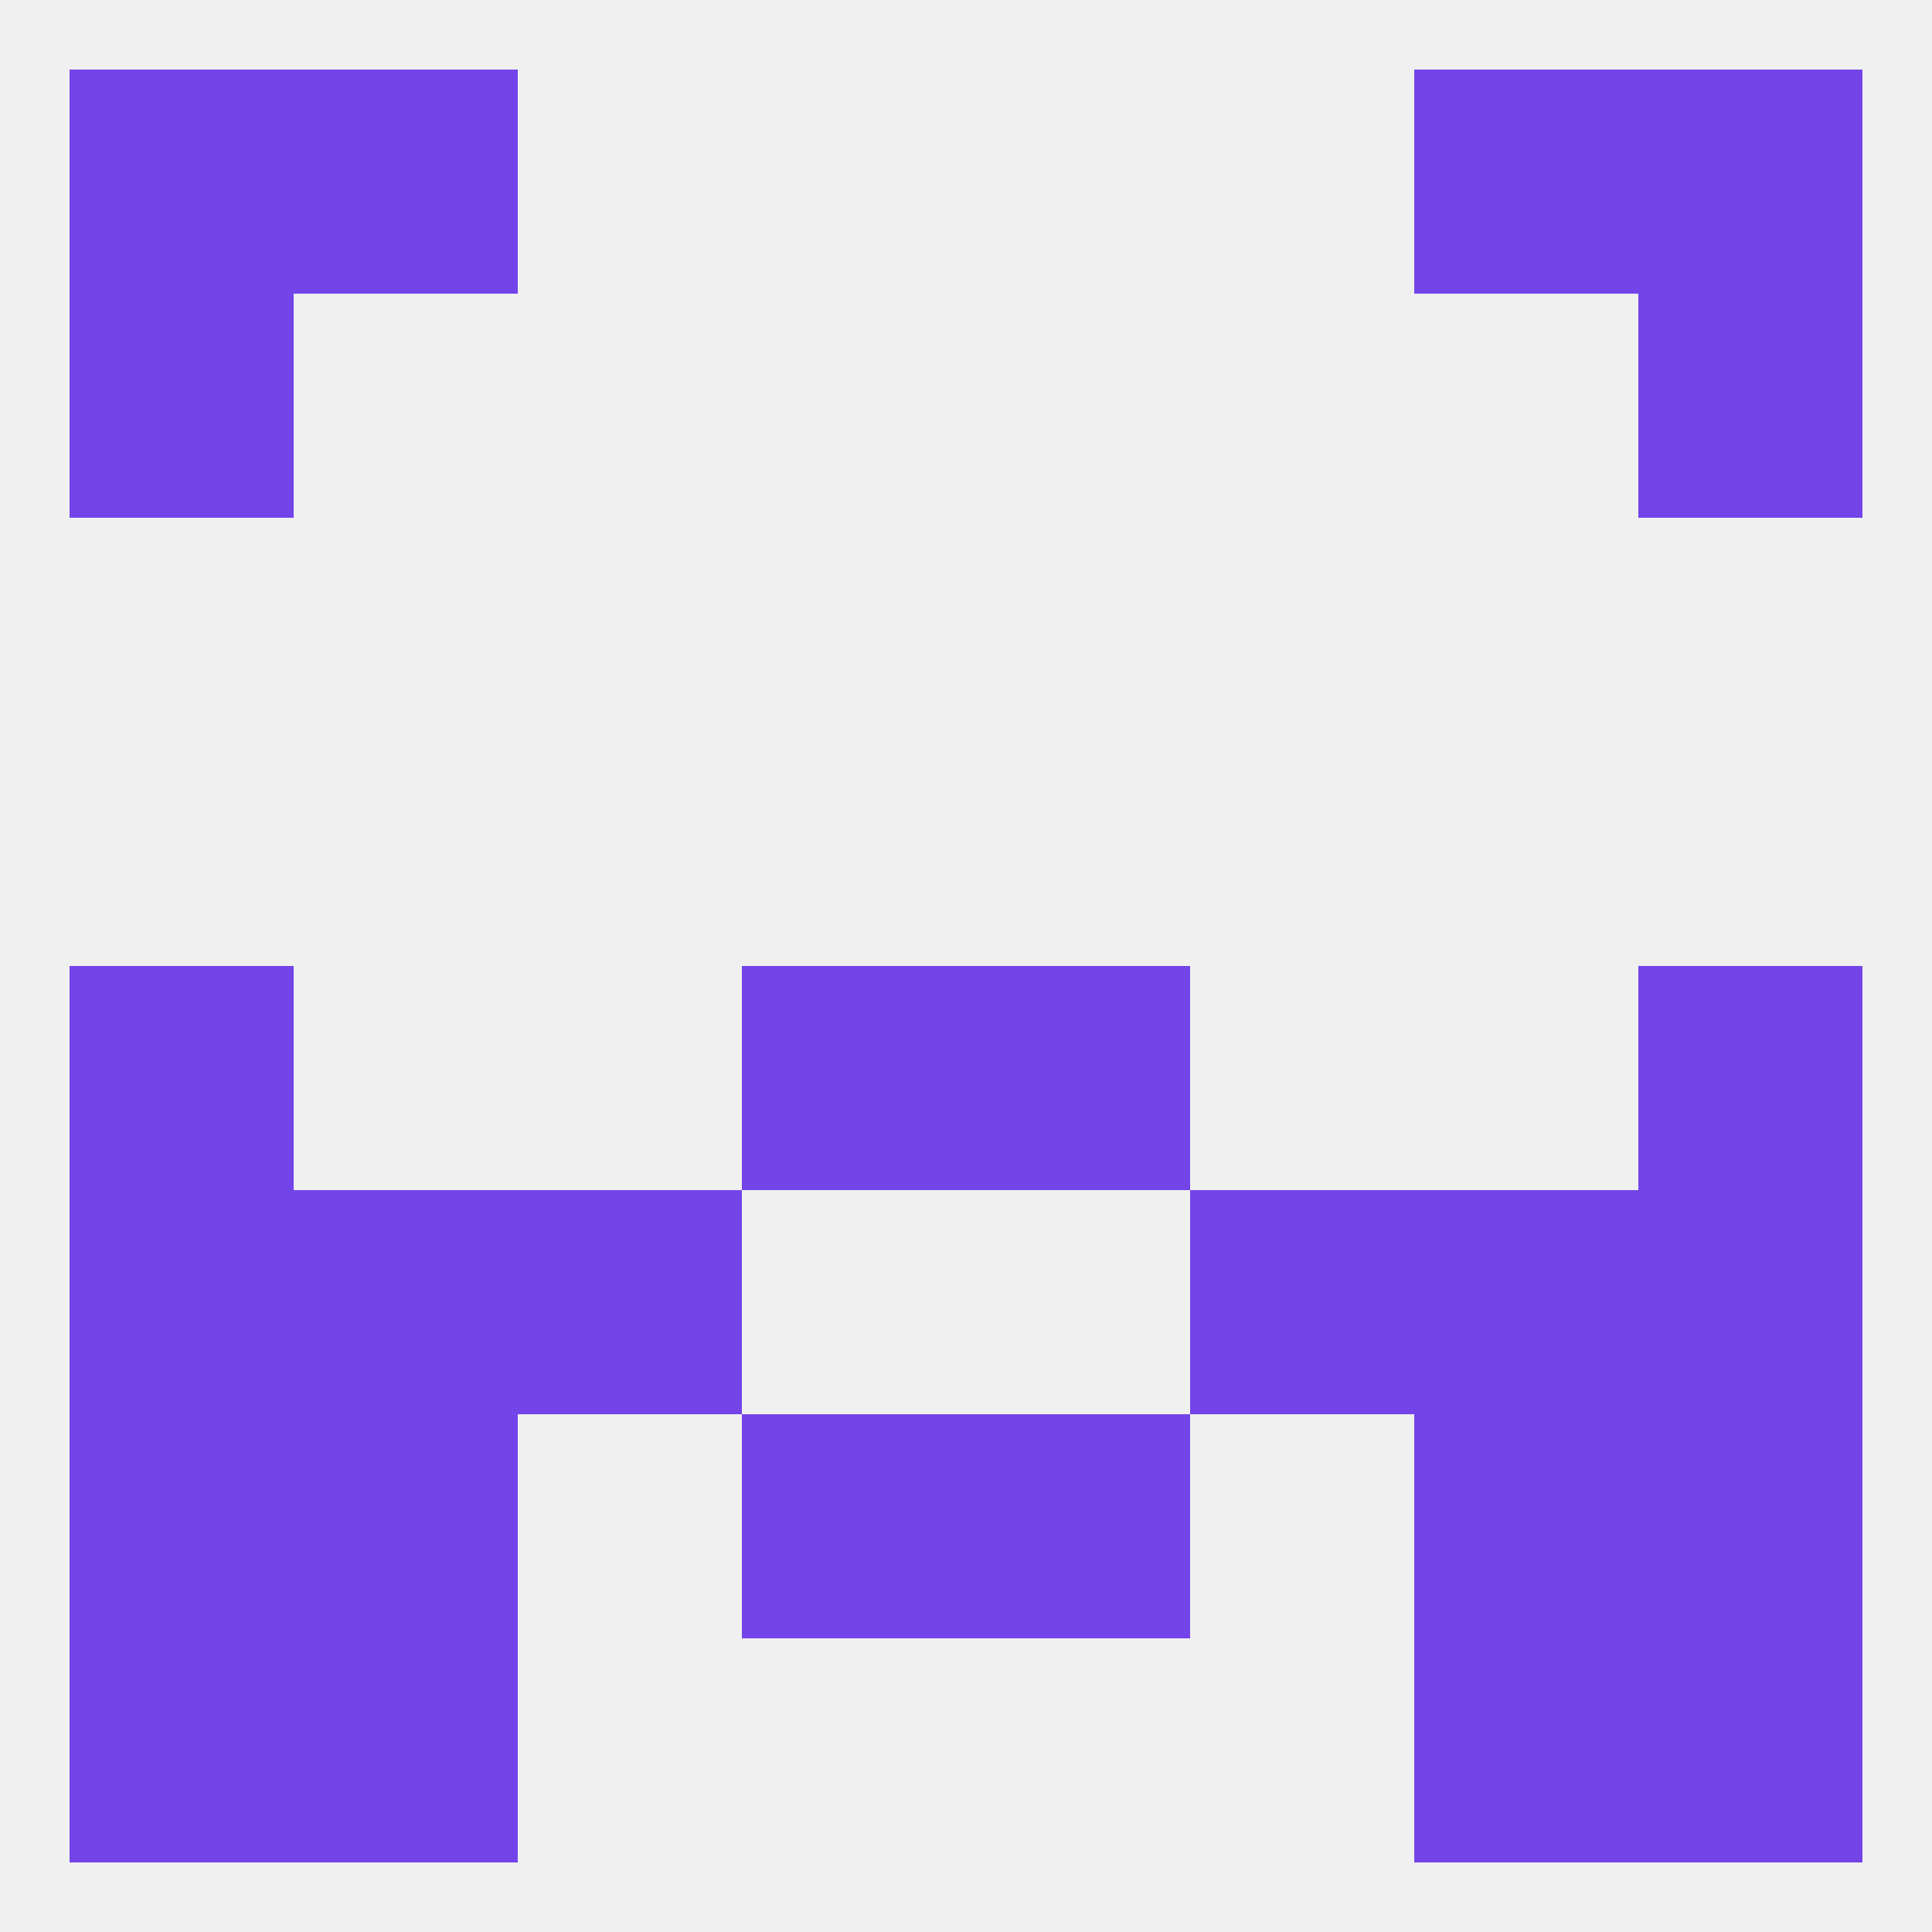
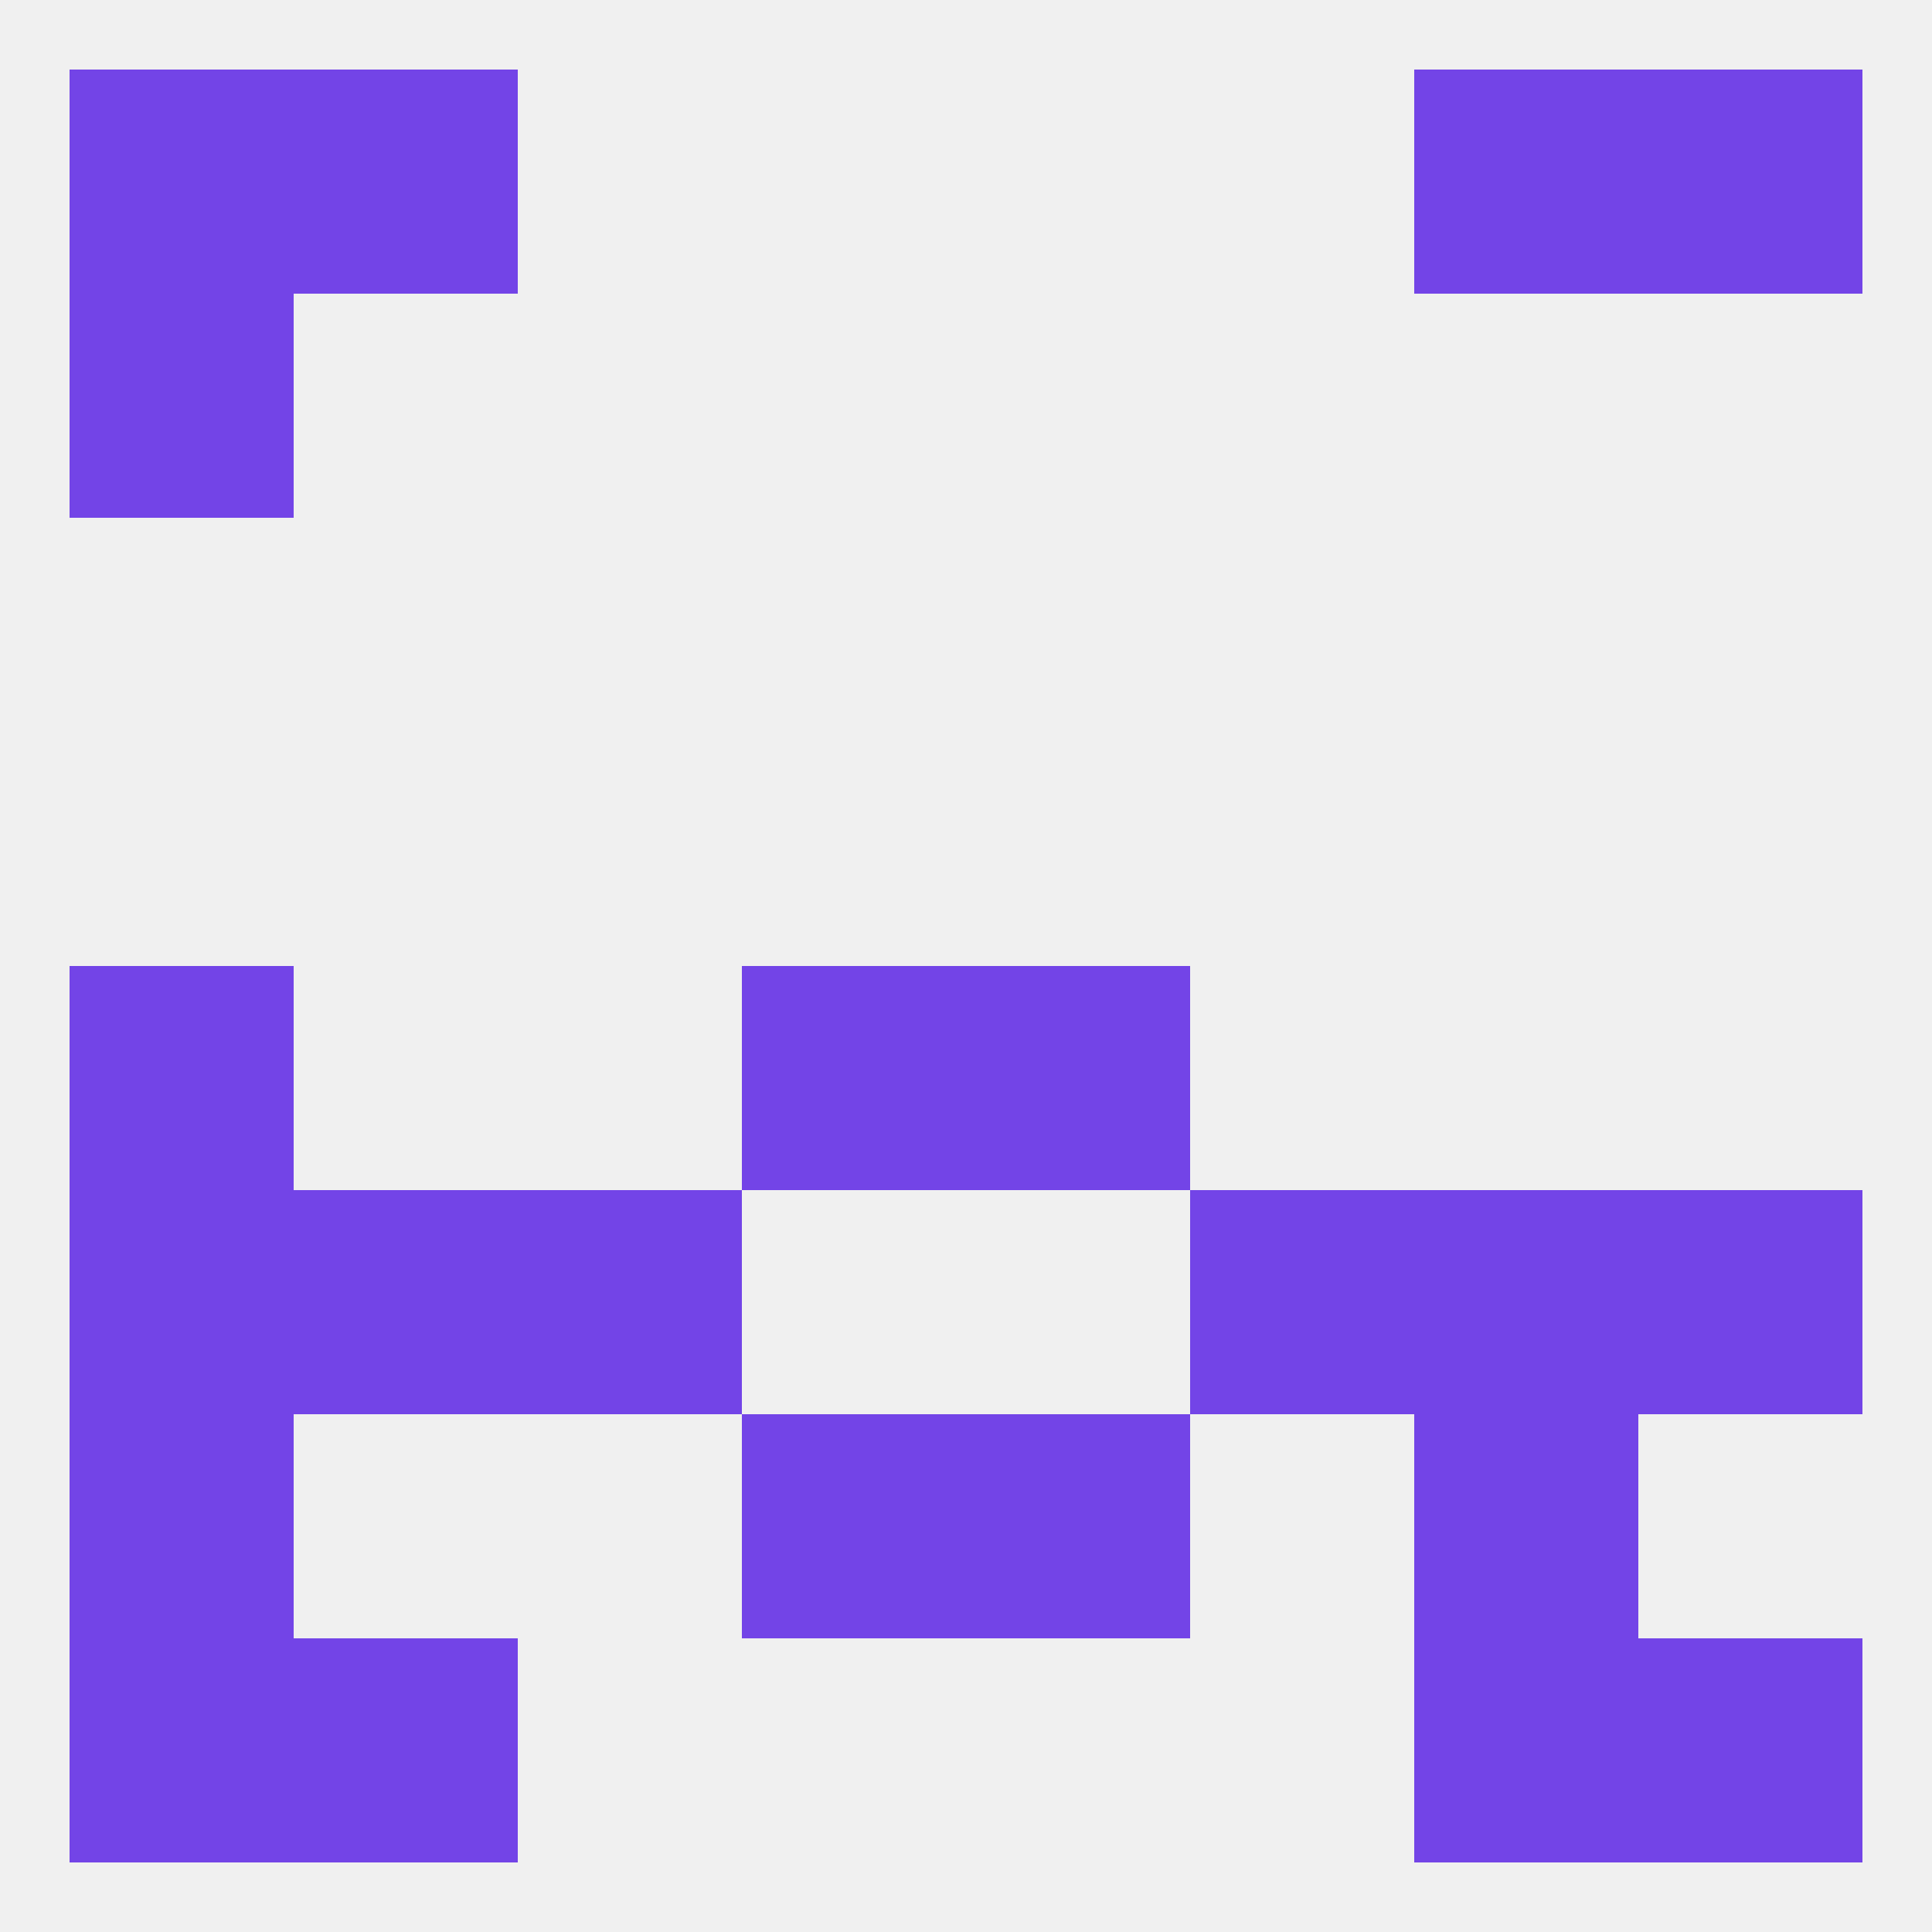
<svg xmlns="http://www.w3.org/2000/svg" version="1.1" baseprofile="full" width="250" height="250" viewBox="0 0 250 250">
  <rect width="100%" height="100%" fill="rgba(240,240,240,255)" />
  <rect x="9" y="125" width="29" height="29" fill="rgba(115,68,231,255)" />
-   <rect x="212" y="125" width="29" height="29" fill="rgba(115,68,231,255)" />
  <rect x="96" y="125" width="29" height="29" fill="rgba(115,68,231,255)" />
  <rect x="125" y="125" width="29" height="29" fill="rgba(115,68,231,255)" />
  <rect x="38" y="154" width="29" height="29" fill="rgba(115,68,231,255)" />
  <rect x="183" y="154" width="29" height="29" fill="rgba(115,68,231,255)" />
  <rect x="9" y="154" width="29" height="29" fill="rgba(115,68,231,255)" />
  <rect x="212" y="154" width="29" height="29" fill="rgba(115,68,231,255)" />
  <rect x="67" y="154" width="29" height="29" fill="rgba(115,68,231,255)" />
  <rect x="154" y="154" width="29" height="29" fill="rgba(115,68,231,255)" />
  <rect x="96" y="183" width="29" height="29" fill="rgba(115,68,231,255)" />
  <rect x="125" y="183" width="29" height="29" fill="rgba(115,68,231,255)" />
  <rect x="9" y="183" width="29" height="29" fill="rgba(115,68,231,255)" />
-   <rect x="212" y="183" width="29" height="29" fill="rgba(115,68,231,255)" />
-   <rect x="38" y="183" width="29" height="29" fill="rgba(115,68,231,255)" />
  <rect x="183" y="183" width="29" height="29" fill="rgba(115,68,231,255)" />
  <rect x="38" y="212" width="29" height="29" fill="rgba(115,68,231,255)" />
  <rect x="183" y="212" width="29" height="29" fill="rgba(115,68,231,255)" />
  <rect x="9" y="212" width="29" height="29" fill="rgba(115,68,231,255)" />
  <rect x="212" y="212" width="29" height="29" fill="rgba(115,68,231,255)" />
  <rect x="38" y="9" width="29" height="29" fill="rgba(115,68,231,255)" />
  <rect x="183" y="9" width="29" height="29" fill="rgba(115,68,231,255)" />
  <rect x="9" y="9" width="29" height="29" fill="rgba(115,68,231,255)" />
  <rect x="212" y="9" width="29" height="29" fill="rgba(115,68,231,255)" />
  <rect x="9" y="38" width="29" height="29" fill="rgba(115,68,231,255)" />
-   <rect x="212" y="38" width="29" height="29" fill="rgba(115,68,231,255)" />
</svg>